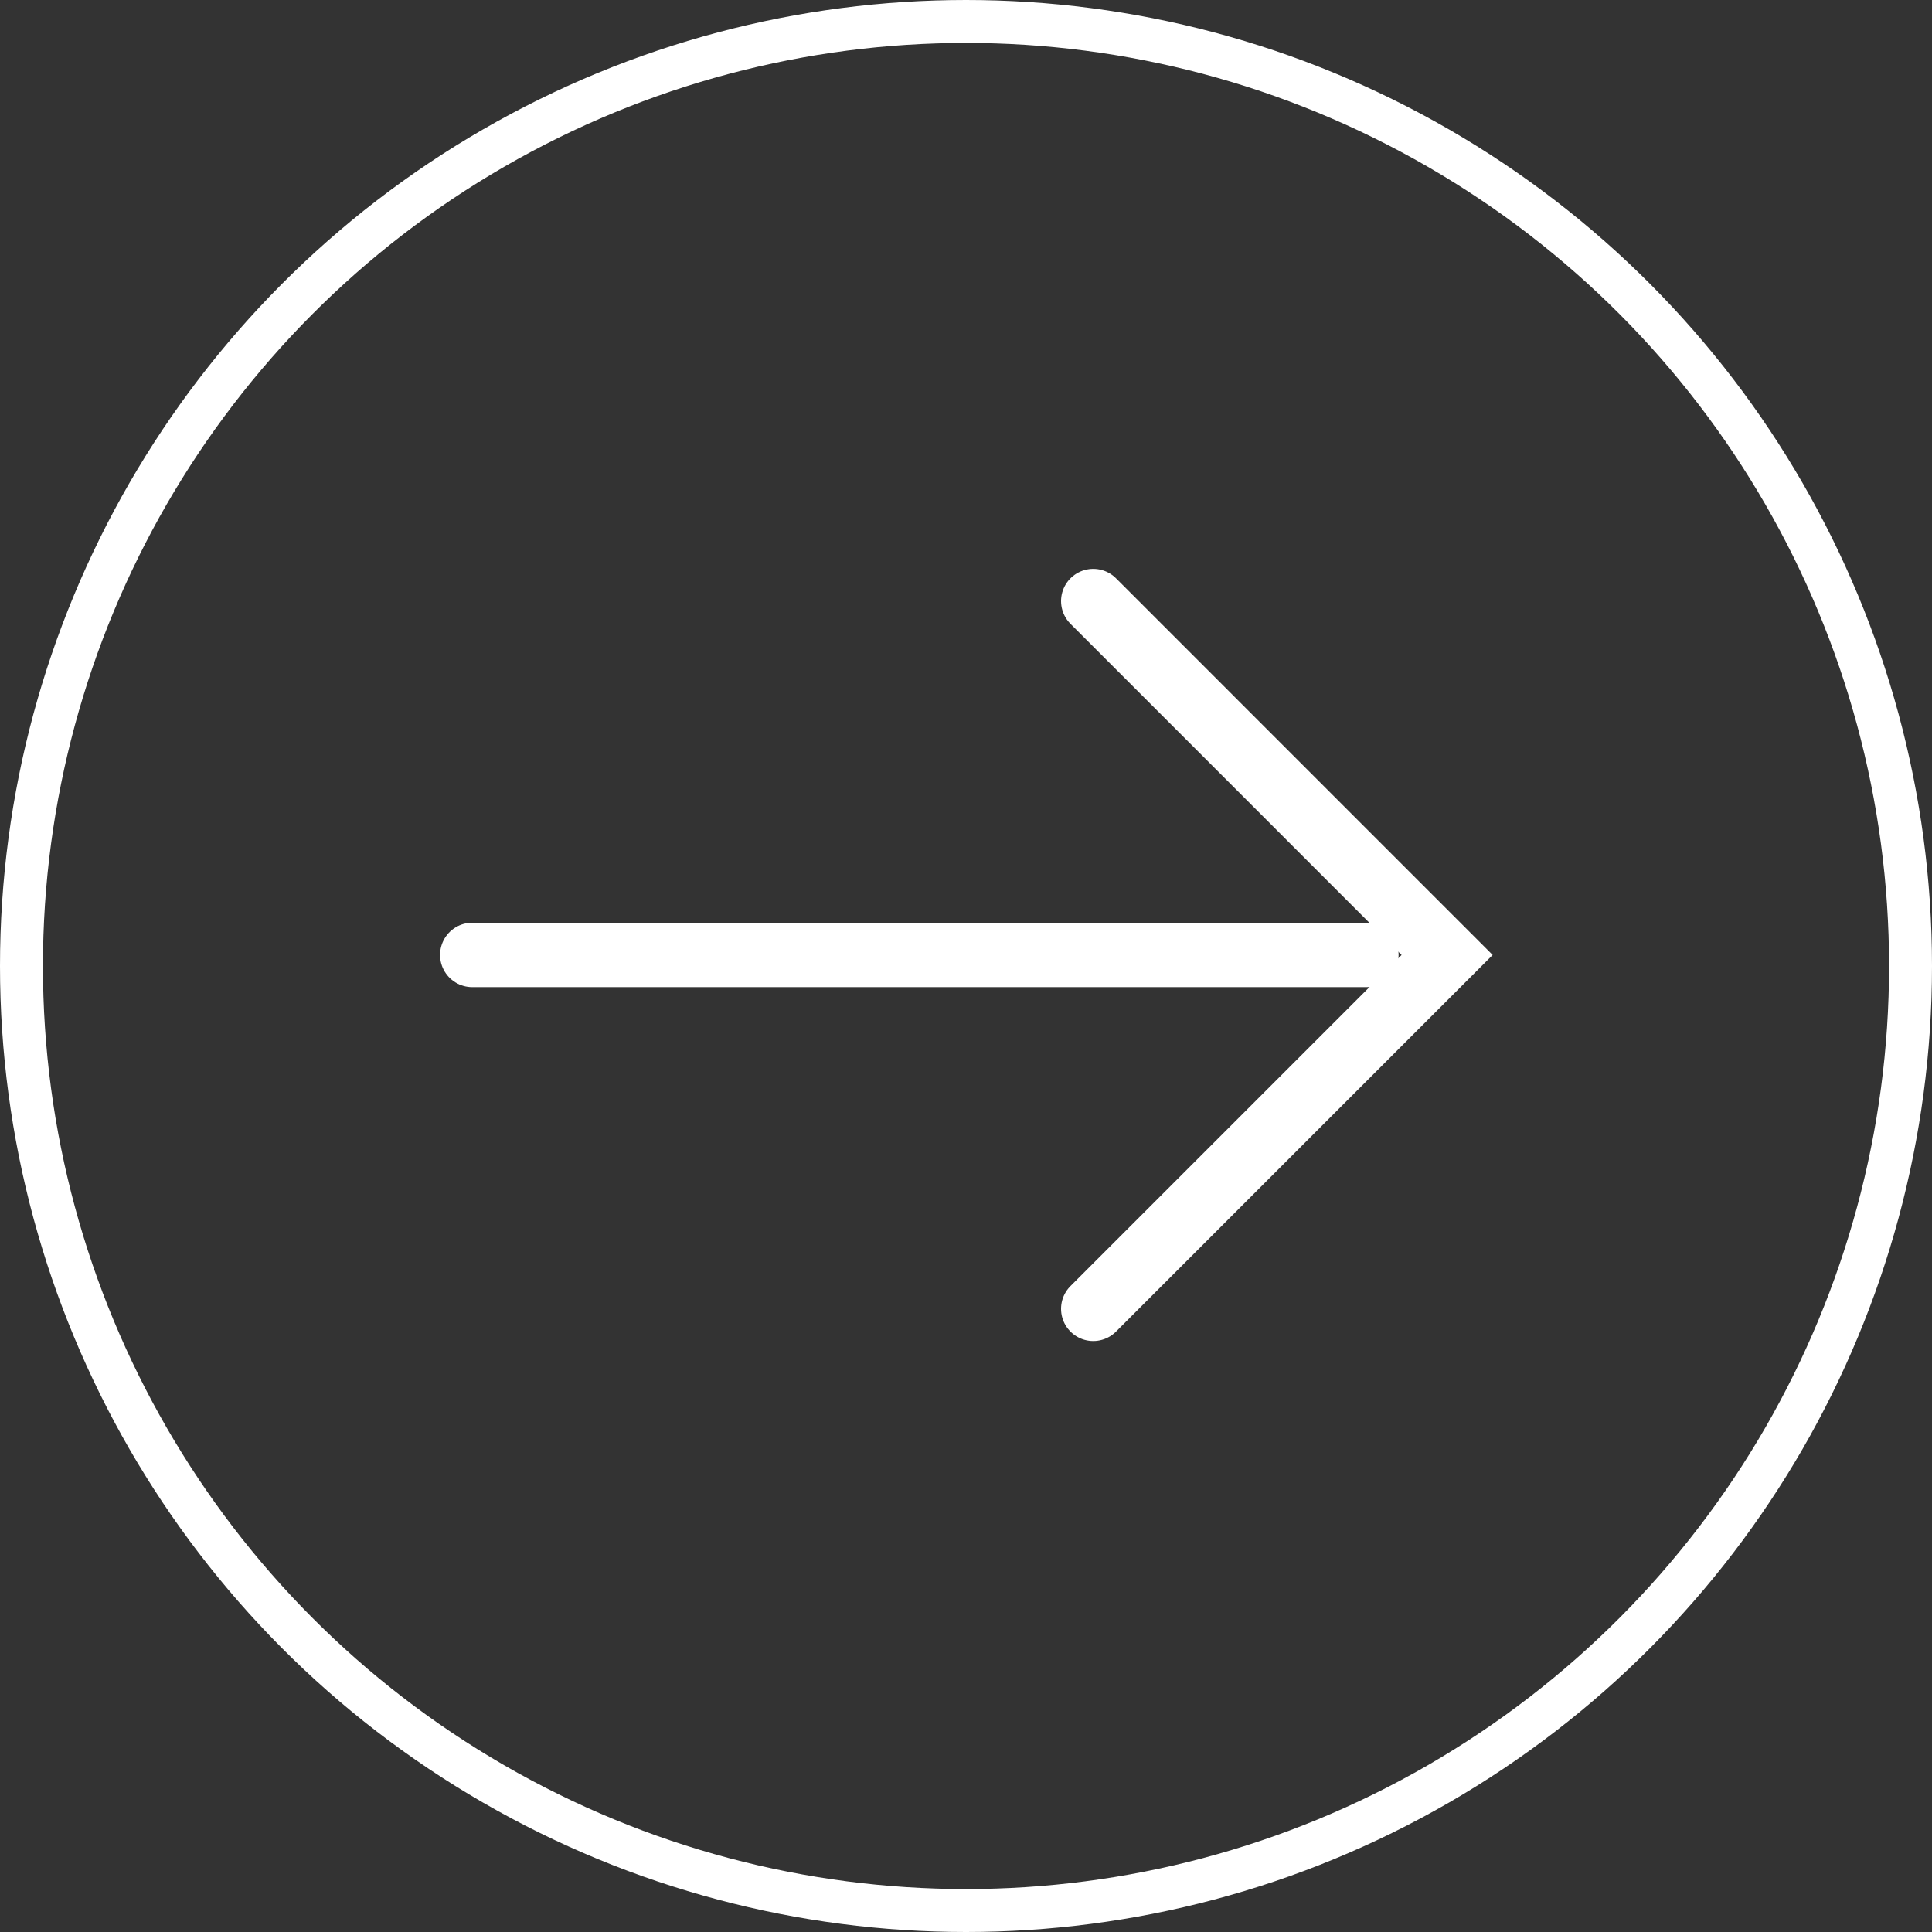
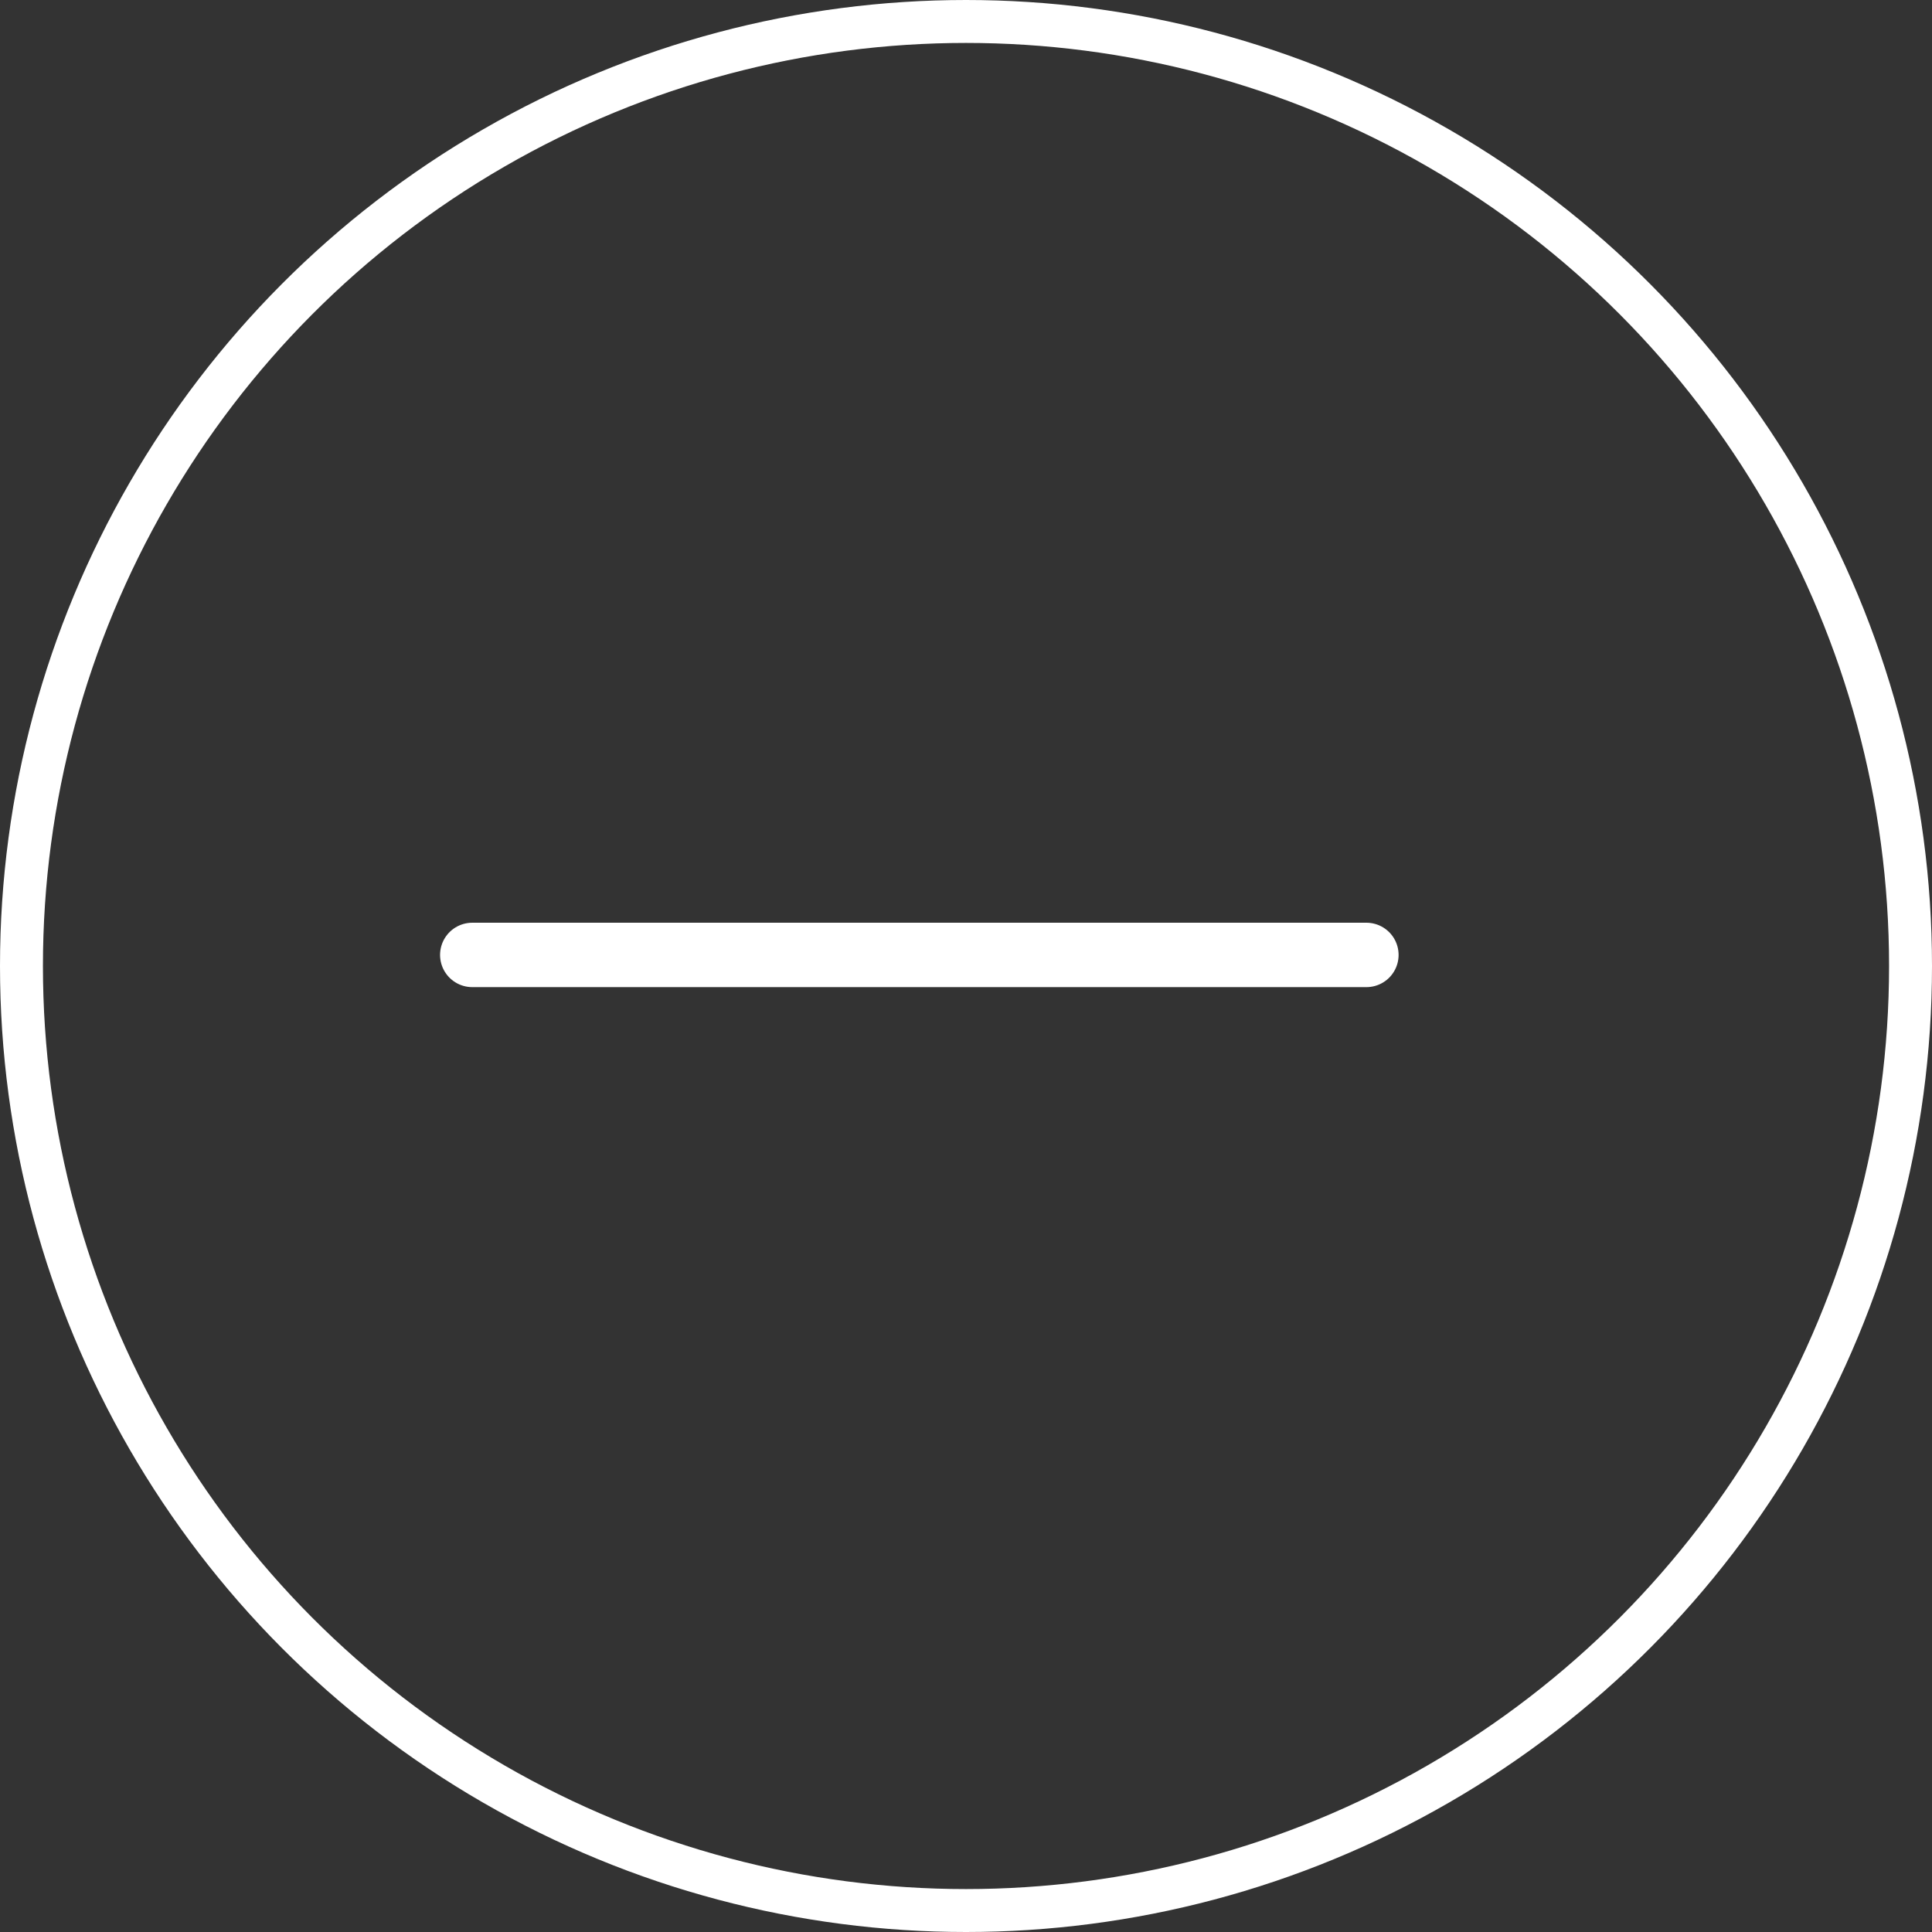
<svg xmlns="http://www.w3.org/2000/svg" width="45" height="45" viewBox="0 0 45 45">
  <rect x="0" y="0" width="45" height="45" fill="#333333" stroke="none" />
  <g id="Group_63343" data-name="Group 63343" transform="translate(-1361 -835)">
    <g id="Ellipse_3939" data-name="Ellipse 3939" transform="translate(1361 835)" fill="none" stroke="#fff" stroke-width="1">
      <circle cx="22.5" cy="22.5" r="22.5" stroke="none" />
      <circle cx="22.5" cy="22.5" r="22" fill="none" />
    </g>
    <g id="Group_63342" data-name="Group 63342" transform="translate(1372 849)">
-       <path id="Path_80341" data-name="Path 80341" d="M-531.748,7985.312l8.242,8.243-8.242,8.242" transform="translate(546.212 -7985.312)" fill="none" stroke="#fff" stroke-linecap="round" stroke-width="1.5" />
      <path id="Path_98188" data-name="Path 98188" d="M12669.261,1269.5h-20.826" transform="translate(-12648.435 -1261.258)" fill="none" stroke="#fff" stroke-linecap="round" stroke-width="1.5" />
    </g>
  </g>
</svg>